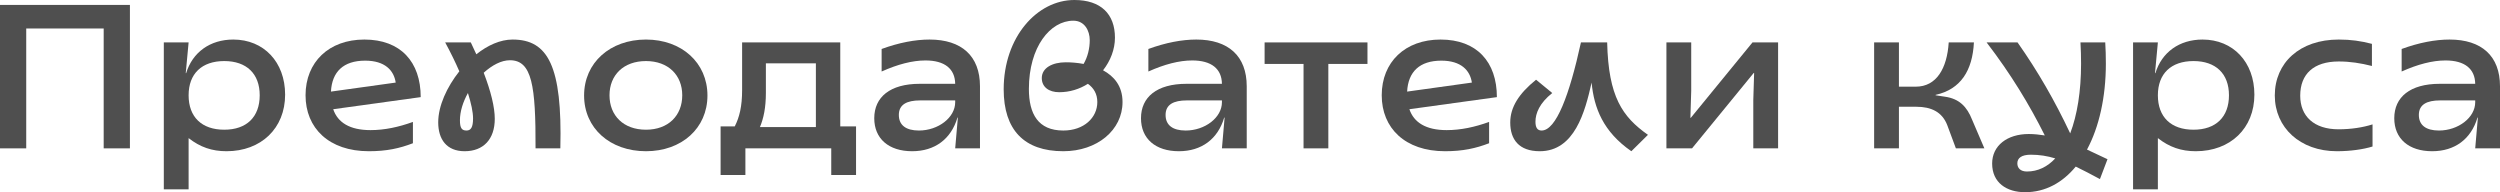
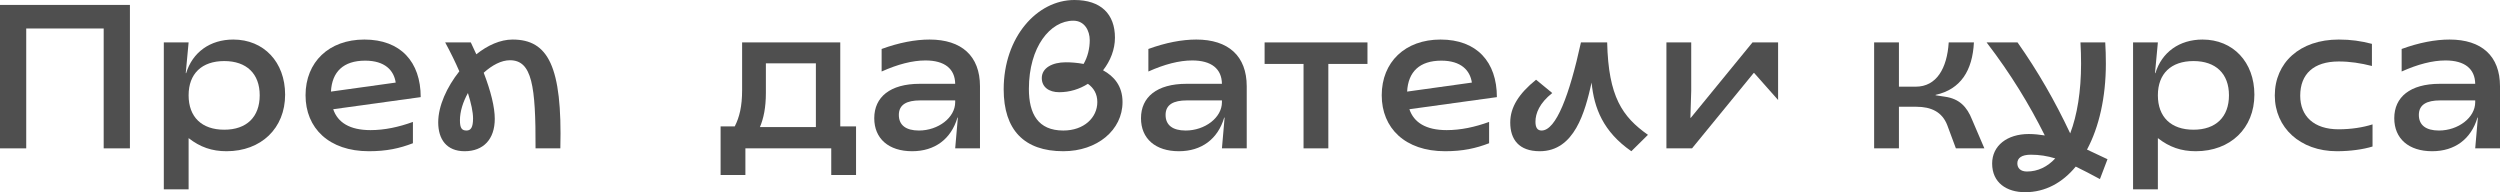
<svg xmlns="http://www.w3.org/2000/svg" viewBox="0 0 439.218 33.768" fill="none">
  <path d="M0 26.064V0.864H22.824V26.064H18.216V5.004H4.608V26.064H0Z" fill="#4F4F4F" />
  <path d="M28.78 33.264V7.452H33.136L32.632 12.852H32.704C33.82 9.18 36.916 6.948 40.984 6.948C46.348 6.948 50.092 10.908 50.092 16.632C50.092 22.536 45.88 26.568 39.796 26.568C37.24 26.568 35.152 25.848 33.136 24.264V33.264H28.78ZM39.4 22.788C43.324 22.788 45.628 20.556 45.628 16.74C45.628 12.96 43.324 10.728 39.4 10.728C35.44 10.728 33.136 12.96 33.136 16.74C33.136 20.556 35.44 22.788 39.4 22.788Z" fill="#4F4F4F" />
  <path d="M64.805 26.568C57.785 26.568 53.681 22.5 53.681 16.74C53.681 10.908 57.785 6.948 64.013 6.948C70.385 6.948 73.913 10.872 73.913 17.064L58.541 19.188C59.333 21.528 61.457 22.86 65.093 22.86C67.577 22.86 70.061 22.32 72.545 21.42V25.164C70.205 26.064 67.937 26.568 64.805 26.568ZM58.145 16.092L69.521 14.508C69.197 12.348 67.613 10.656 64.157 10.656C60.341 10.656 58.325 12.6 58.145 16.092Z" fill="#4F4F4F" />
  <path d="M81.633 26.568C78.465 26.568 76.989 24.48 76.989 21.492C76.989 18.612 78.501 15.3 80.697 12.528C80.013 10.944 79.185 9.252 78.213 7.452H82.713L83.685 9.54C85.665 7.956 87.897 6.948 90.057 6.948C96.285 6.948 98.805 11.628 98.445 26.064H94.089C94.125 15.084 93.477 10.584 89.589 10.584C88.077 10.584 86.457 11.448 84.981 12.78C86.241 16.056 86.925 18.828 86.925 20.88C86.925 24.48 84.909 26.568 81.633 26.568ZM80.805 21.132C80.805 22.5 81.129 22.932 81.957 22.932C82.713 22.932 83.109 22.392 83.109 20.808C83.109 19.692 82.785 18.18 82.209 16.344C81.345 17.892 80.805 19.584 80.805 21.132Z" fill="#4F4F4F" />
-   <path d="M113.49 26.568C107.19 26.568 102.618 22.536 102.618 16.776C102.618 11.016 107.19 6.948 113.49 6.948C119.754 6.948 124.29 11.016 124.29 16.776C124.29 22.536 119.754 26.568 113.49 26.568ZM113.49 22.788C117.414 22.788 119.862 20.304 119.862 16.74C119.862 13.212 117.414 10.728 113.49 10.728C109.53 10.728 107.082 13.212 107.082 16.74C107.082 20.304 109.53 22.788 113.49 22.788Z" fill="#4F4F4F" />
  <path d="M126.6 30.744V22.212H129.084C129.912 20.592 130.38 18.684 130.38 15.84V7.452H147.624V22.212H150.396V30.744H146.04V26.064H130.956V30.744H126.6ZM133.512 22.32H143.34V11.124H134.556V16.308C134.556 18.9 134.16 20.772 133.512 22.32Z" fill="#4F4F4F" />
  <path d="M160.255 26.568C156.151 26.568 153.595 24.372 153.595 20.772C153.595 17.064 156.367 14.724 161.587 14.724H167.815C167.779 12.096 165.979 10.62 162.595 10.62C160.291 10.62 157.699 11.304 154.891 12.564V8.604C157.951 7.488 160.795 6.948 163.315 6.948C168.931 6.948 172.171 9.828 172.171 15.156V26.064H167.815L168.283 20.664H168.211C167.095 24.444 164.215 26.568 160.255 26.568ZM161.443 22.932C164.827 22.932 167.815 20.664 167.815 17.964V17.64H161.659C159.319 17.64 157.915 18.36 157.915 20.196C157.915 21.996 159.175 22.932 161.443 22.932Z" fill="#4F4F4F" />
  <path d="M186.81 26.568C179.898 26.568 176.334 22.788 176.334 15.696C176.334 6.516 182.202 0 188.754 0C193.434 0 195.882 2.484 195.882 6.624C195.882 8.676 195.09 10.692 193.794 12.348C195.702 13.392 197.214 15.084 197.214 17.928C197.214 22.86 192.75 26.568 186.81 26.568ZM186.81 22.932C190.446 22.932 192.786 20.664 192.786 17.928C192.786 16.488 192.138 15.444 191.13 14.724C189.654 15.66 187.926 16.2 186.09 16.2C184.29 16.2 183.03 15.3 183.03 13.716C183.03 11.916 184.902 10.944 187.242 10.944C188.142 10.944 189.222 11.016 190.374 11.232C191.094 10.008 191.454 8.496 191.454 7.056C191.454 5.4 190.554 3.636 188.574 3.636C184.506 3.636 180.762 8.244 180.762 15.624C180.762 20.016 182.382 22.932 186.81 22.932Z" fill="#4F4F4F" />
  <path d="M207.118 26.568C203.014 26.568 200.458 24.372 200.458 20.772C200.458 17.064 203.23 14.724 208.45 14.724H214.678C214.642 12.096 212.842 10.62 209.458 10.62C207.154 10.62 204.562 11.304 201.754 12.564V8.604C204.814 7.488 207.658 6.948 210.178 6.948C215.794 6.948 219.034 9.828 219.034 15.156V26.064H214.678L215.146 20.664H215.074C213.958 24.444 211.078 26.568 207.118 26.568ZM208.306 22.932C211.69 22.932 214.678 20.664 214.678 17.964V17.64H208.522C206.182 17.64 204.778 18.36 204.778 20.196C204.778 21.996 206.038 22.932 208.306 22.932Z" fill="#4F4F4F" />
  <path d="M229.015 26.064V11.232H222.175V7.452H240.247V11.232H233.371V26.064H229.015Z" fill="#4F4F4F" />
  <path d="M253.876 26.568C246.855 26.568 242.751 22.5 242.751 16.74C242.751 10.908 246.855 6.948 253.084 6.948C259.456 6.948 262.983 10.872 262.983 17.064L247.611 19.188C248.403 21.528 250.527 22.86 254.164 22.86C256.646 22.86 259.131 22.32 261.616 21.42V25.164C259.276 26.064 257.006 26.568 253.876 26.568ZM247.215 16.092L258.591 14.508C258.266 12.348 256.684 10.656 253.226 10.656C249.411 10.656 247.395 12.6 247.215 16.092Z" fill="#4F4F4F" />
  <path d="M270.515 26.568C266.843 26.568 265.33 24.48 265.33 21.528C265.33 18.828 266.843 16.452 269.868 14.004L272.712 16.344C270.48 18.108 269.76 19.908 269.76 21.384C269.76 22.392 270.083 22.932 270.84 22.932C273.395 22.932 275.735 16.668 277.752 7.452H282.359C282.574 16.992 285.024 20.52 289.524 23.688L286.606 26.568C281.674 23.148 280.054 19.008 279.624 14.508C278.472 19.656 276.635 26.568 270.515 26.568Z" fill="#4F4F4F" />
-   <path d="M292.768 26.064V7.452H297.126V15.948L296.981 20.7H297.053L307.89 7.452H312.389V26.064H308.032V17.568L308.177 12.816H308.105L297.268 26.064H292.768Z" fill="#4F4F4F" />
+   <path d="M292.768 26.064V7.452H297.126V15.948L296.981 20.7H297.053L307.89 7.452H312.389V26.064V17.568L308.177 12.816H308.105L297.268 26.064H292.768Z" fill="#4F4F4F" />
  <path d="M342.112 21.996C341.212 19.656 339.27 18.756 336.678 18.756H333.618V26.064H329.261V7.452H333.618V15.228H336.568C340.24 15.228 342.077 11.988 342.365 7.452H346.792C346.542 12.42 344.452 15.696 340.06 16.668V16.74L341.717 16.992C344.237 17.352 345.57 18.756 346.469 21.024L348.629 26.064H343.625L342.112 21.996Z" fill="#4F4F4F" />
  <path d="M355.789 33.768C352.549 33.768 349.994 32.112 349.994 28.728C349.994 25.596 352.622 23.544 356.436 23.544C357.374 23.544 358.309 23.652 359.246 23.796C356.509 18.324 353.269 12.996 349.022 7.452H354.456C358.059 12.564 361.046 17.784 363.708 23.436C364.933 20.232 365.618 16.056 365.618 11.196C365.618 9.936 365.581 8.64 365.511 7.452H369.865C369.938 8.604 369.973 9.9 369.973 11.196C369.973 17.064 368.785 22.32 366.66 26.28L370.26 27.972L368.93 31.464C367.345 30.6 365.941 29.88 364.681 29.268C362.341 32.112 359.319 33.768 355.789 33.768ZM354.421 28.692C354.421 29.52 354.961 30.132 356.114 30.132C358.021 30.132 359.714 29.304 361.081 27.828C359.679 27.396 358.274 27.18 356.796 27.18C355.176 27.18 354.421 27.756 354.421 28.692Z" fill="#4F4F4F" />
  <path d="M374.752 33.264V7.452H379.11L378.605 12.852H378.677C379.792 9.18 382.889 6.948 386.957 6.948C392.321 6.948 396.066 10.908 396.066 16.632C396.066 22.536 391.854 26.568 385.769 26.568C383.212 26.568 381.124 25.848 379.11 24.264V33.264H374.752ZM385.374 22.788C389.296 22.788 391.601 20.556 391.601 16.74C391.601 12.96 389.296 10.728 385.374 10.728C381.412 10.728 379.11 12.96 379.11 16.74C379.11 20.556 381.412 22.788 385.374 22.788Z" fill="#4F4F4F" />
  <path d="M410.562 26.568C404.08 26.568 399.653 22.392 399.653 16.776C399.653 11.016 404.045 6.948 410.885 6.948C413.01 6.948 414.774 7.2 416.717 7.704V11.592C414.737 11.088 412.865 10.8 410.885 10.8C406.493 10.8 404.118 12.996 404.118 16.812C404.118 20.412 406.53 22.716 410.85 22.716C413.045 22.716 415.134 22.392 416.824 21.852V25.74C415.204 26.244 412.902 26.568 410.562 26.568Z" fill="#4F4F4F" />
  <path d="M427.301 26.568C423.199 26.568 420.642 24.372 420.642 20.772C420.642 17.064 423.414 14.724 428.633 14.724H434.863C434.825 12.096 433.026 10.62 429.641 10.62C427.339 10.62 424.746 11.304 421.939 12.564V8.604C424.999 7.488 427.841 6.948 430.361 6.948C435.978 6.948 439.218 9.828 439.218 15.156V26.064H434.863L435.33 20.664H435.258C434.141 24.444 431.261 26.568 427.301 26.568ZM428.491 22.932C431.873 22.932 434.863 20.664 434.863 17.964V17.64H428.706C426.366 17.64 424.961 18.36 424.961 20.196C424.961 21.996 426.221 22.932 428.491 22.932Z" fill="#4F4F4F" />
</svg>